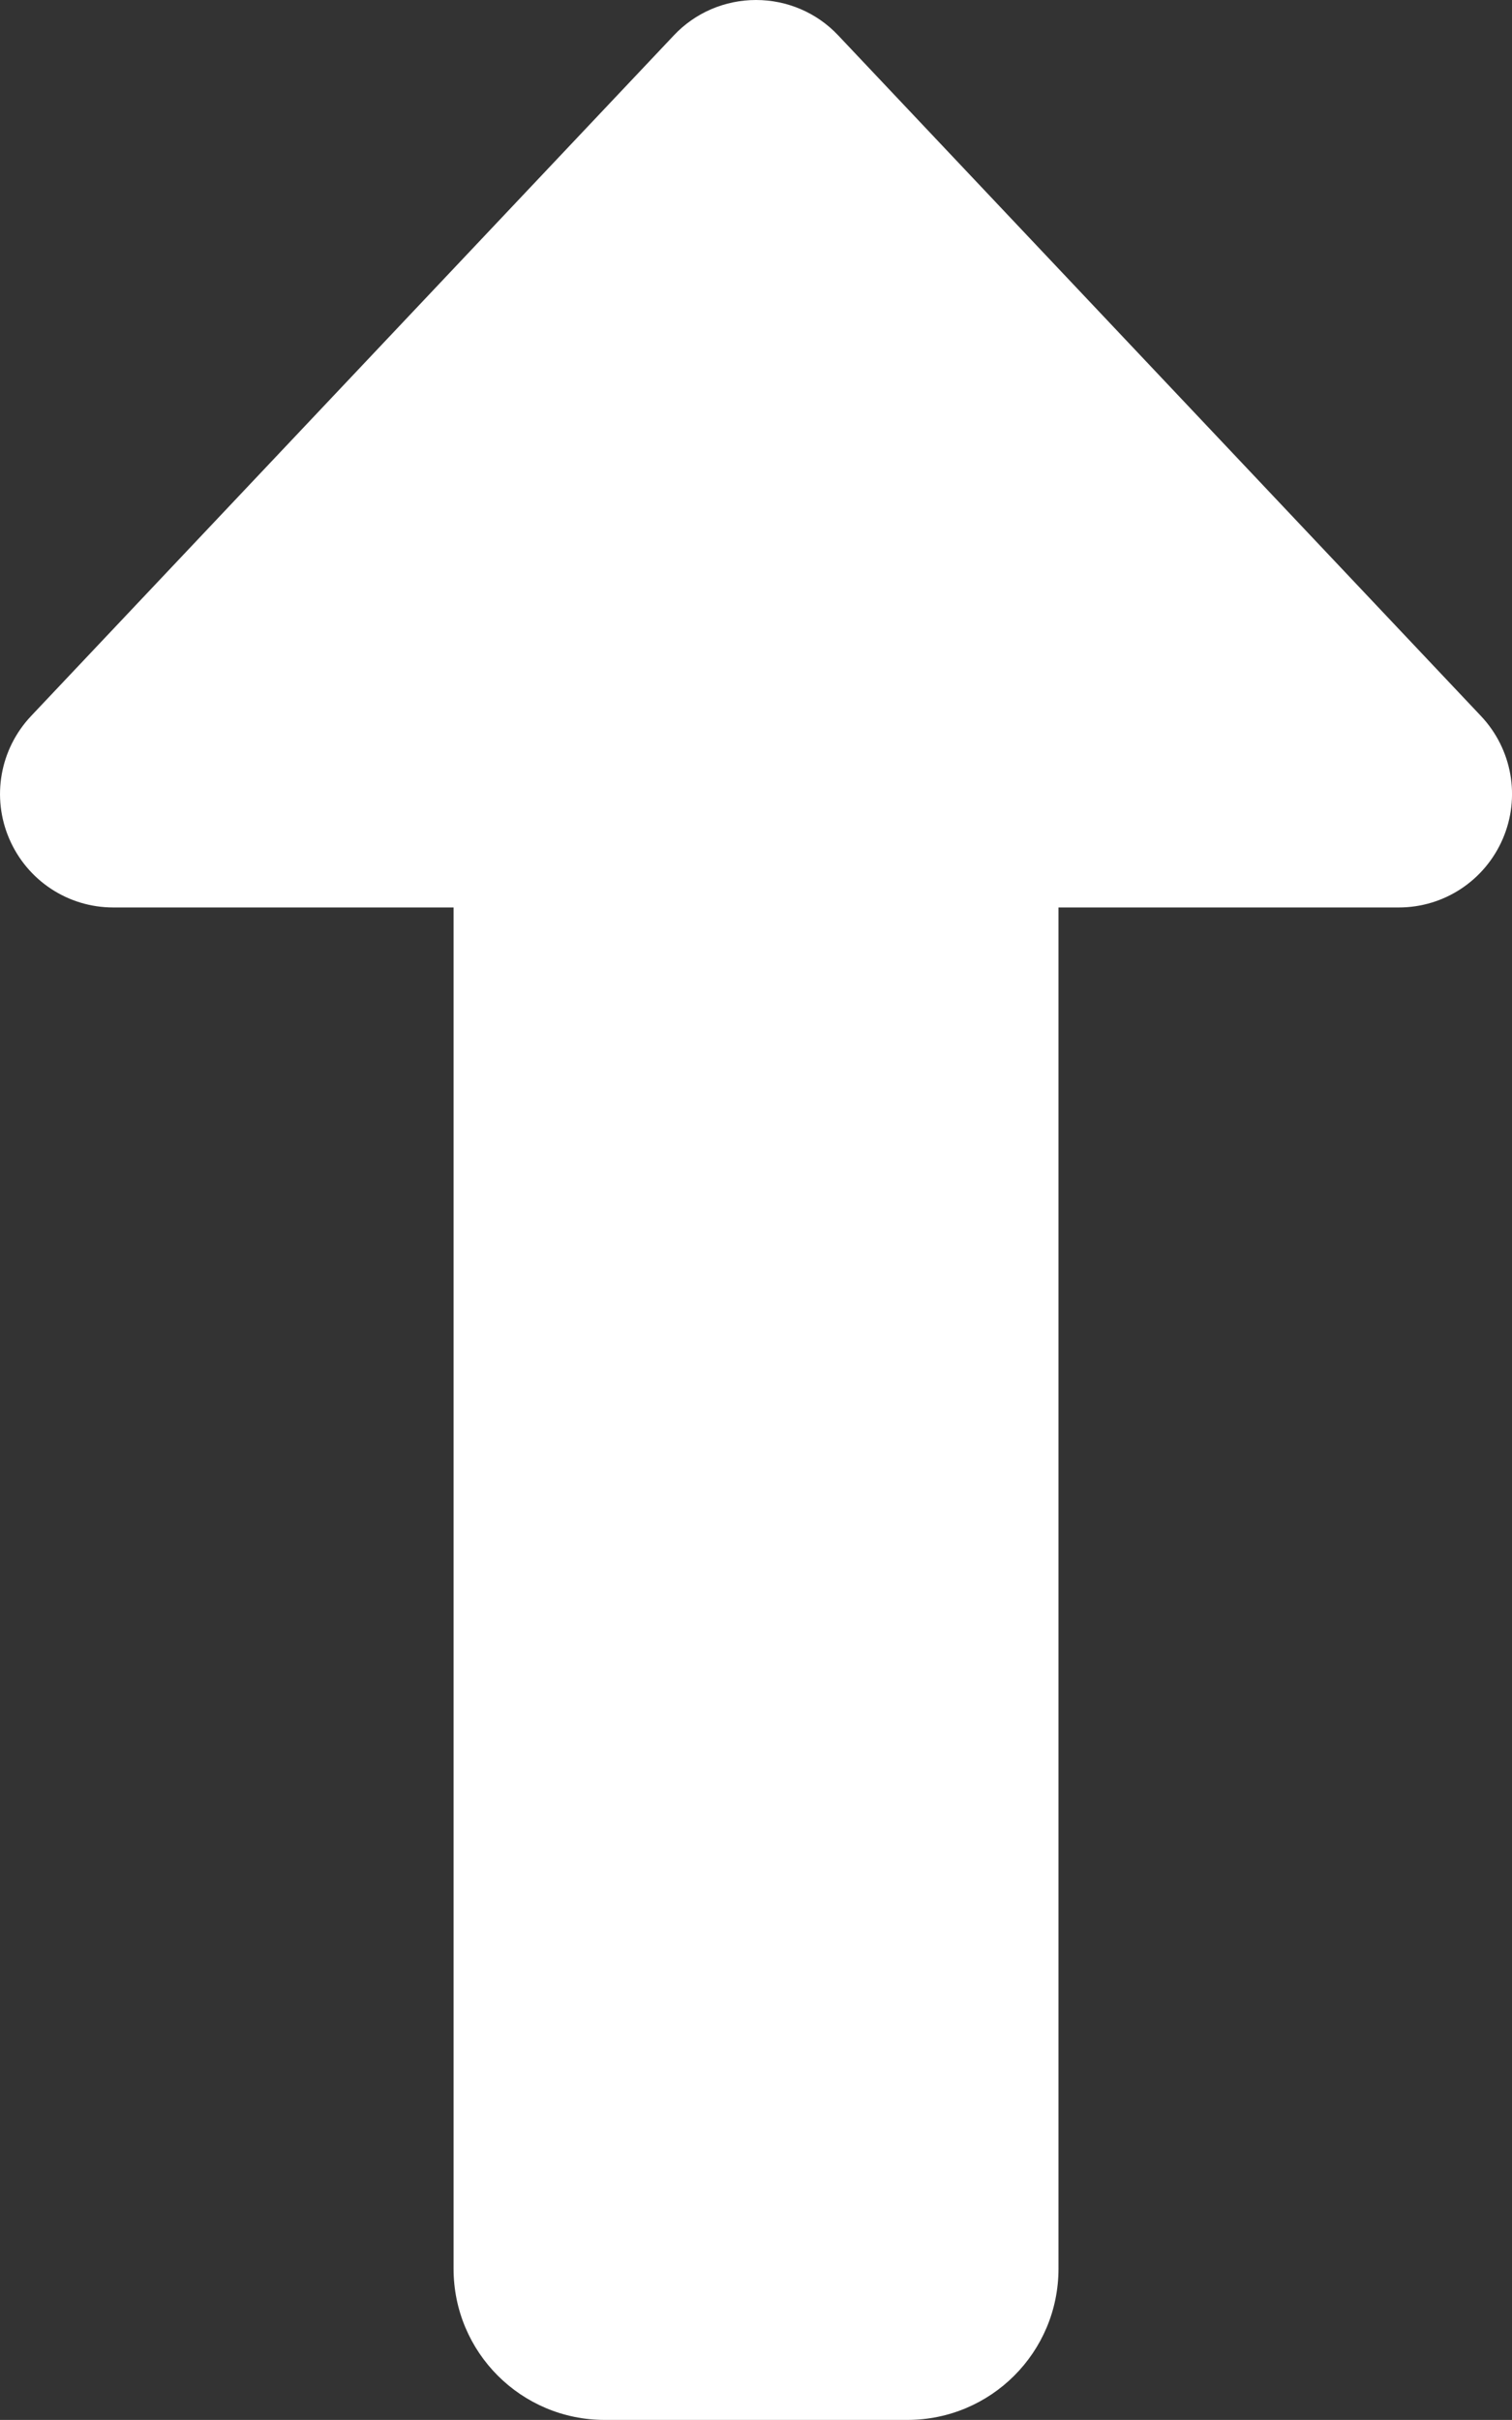
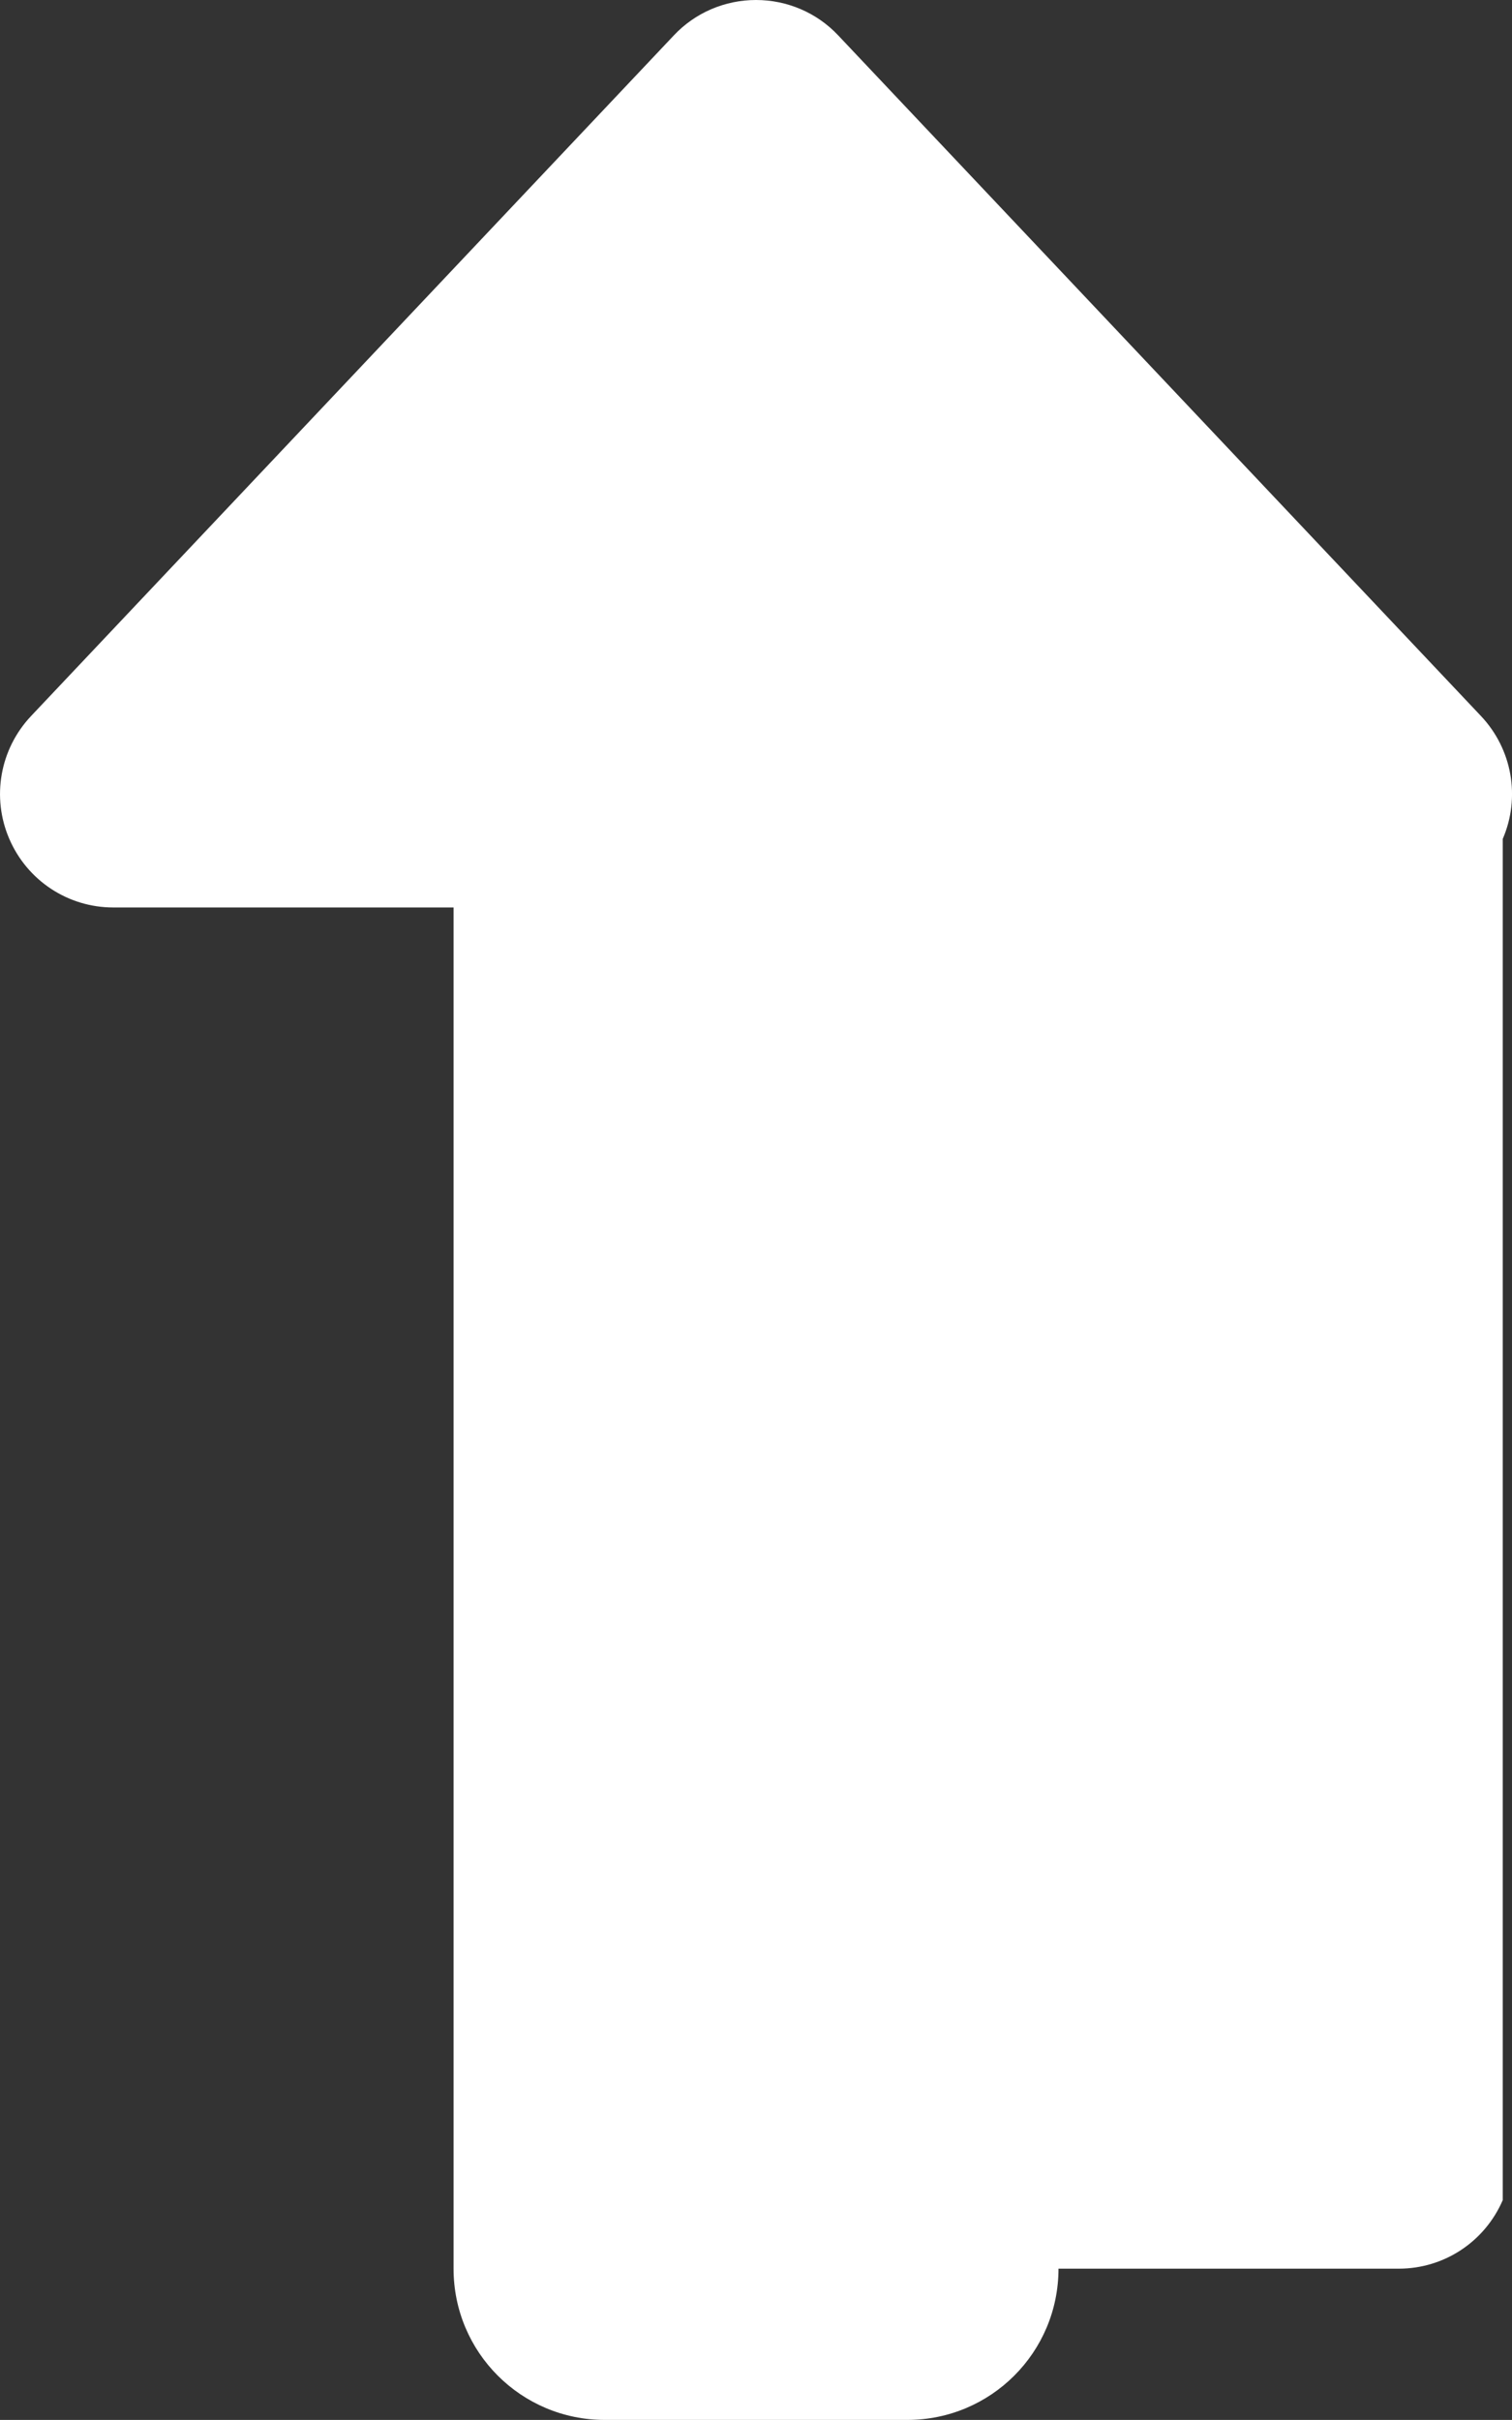
<svg xmlns="http://www.w3.org/2000/svg" id="Capa_2" viewBox="0 0 319.93 512">
  <rect x="0" y="0" width="319.93" height="512" fill="#333333" stroke="none" />
  <defs>
    <style>
      .cls-1 {
        fill: #fff;
      }
    </style>
  </defs>
  <g id="Capa_1-2" data-name="Capa_1">
-     <path class="cls-1" d="M317.97,177.5c3.8-8.8,2-19-4.6-26L177.37,7.5c-4.5-4.8-10.8-7.5-17.4-7.5s-12.9,2.7-17.4,7.5L6.57,151.5C-.03,158.5-1.83,168.7,1.97,177.5s12.4,14.5,22,14.5h72v288c0,17.7,14.3,32,32,32h64c17.7,0,32-14.3,32-32V192h72c9.6,0,18.2-5.7,22-14.5Z" />
+     <path class="cls-1" d="M317.97,177.5c3.8-8.8,2-19-4.6-26L177.37,7.5c-4.5-4.8-10.8-7.5-17.4-7.5s-12.9,2.7-17.4,7.5L6.57,151.5C-.03,158.5-1.83,168.7,1.97,177.5s12.4,14.5,22,14.5h72v288c0,17.7,14.3,32,32,32h64c17.7,0,32-14.3,32-32h72c9.6,0,18.2-5.7,22-14.5Z" />
  </g>
</svg>